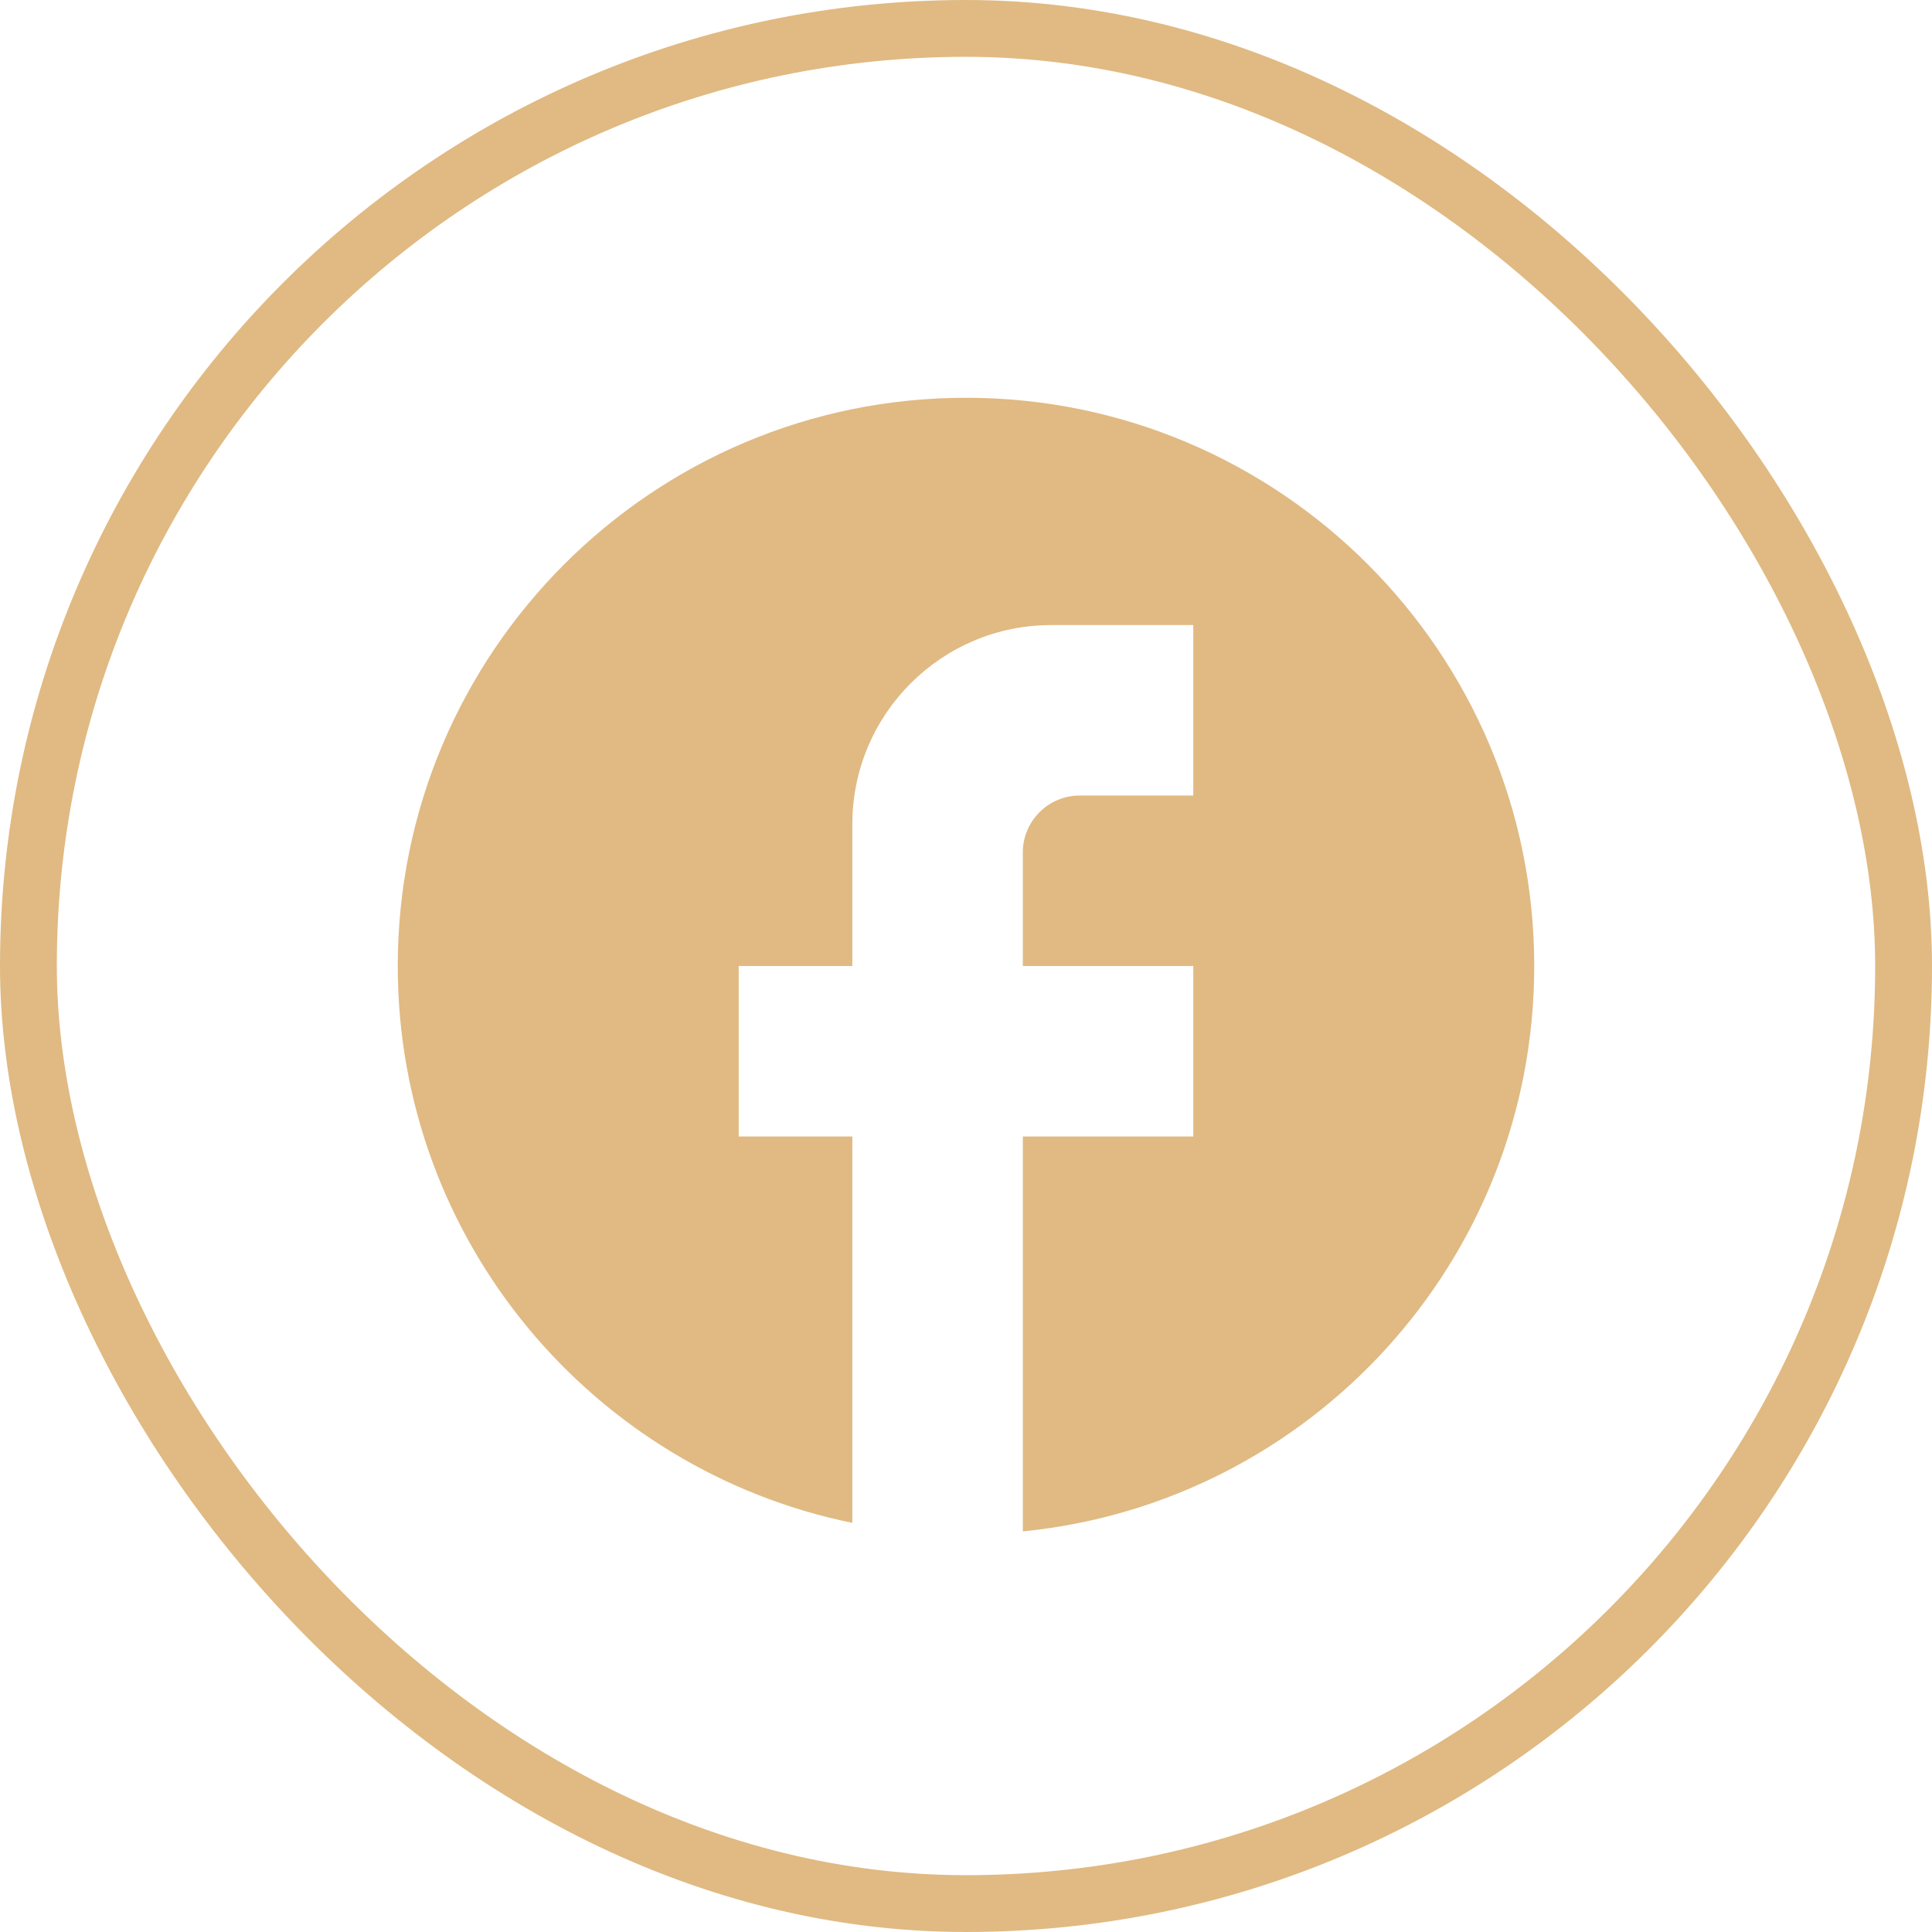
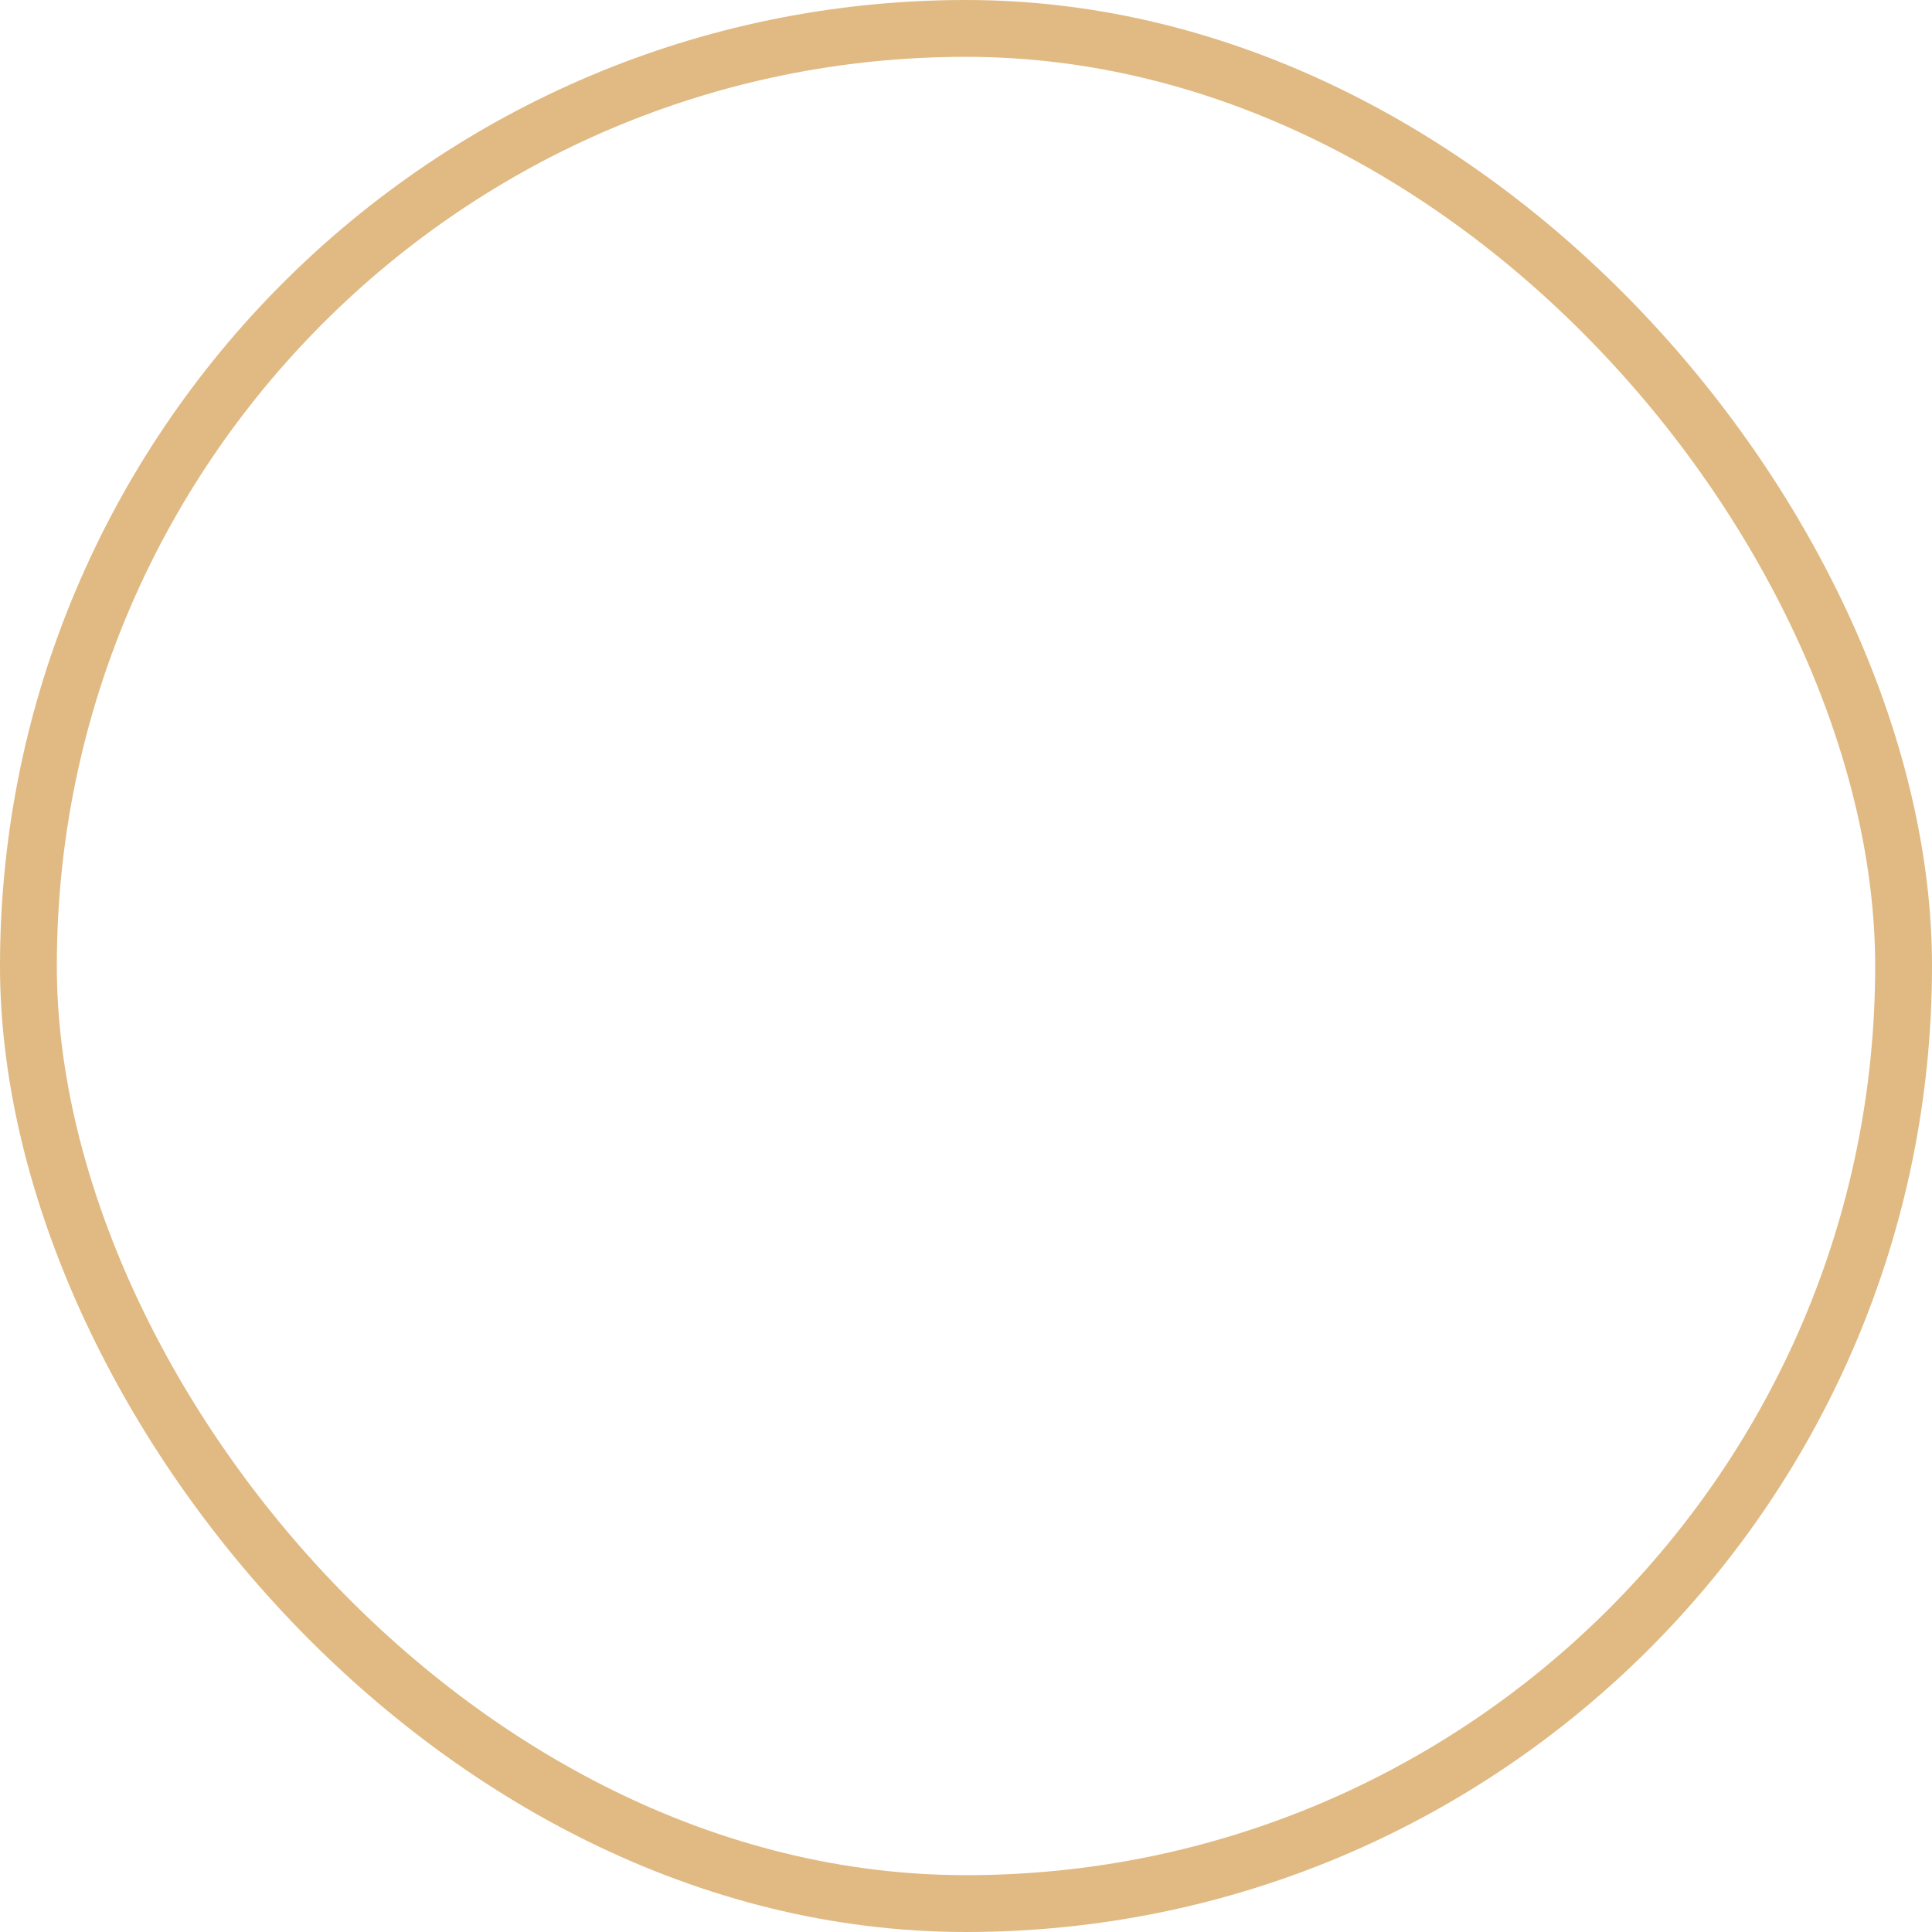
<svg xmlns="http://www.w3.org/2000/svg" width="34" height="34" viewBox="0 0 34 34" fill="none">
  <rect x="0.5" y="0.5" width="33" height="33" rx="16.5" stroke="#E0BA82" />
-   <path d="M27 17C27 11.48 22.52 7 17 7C11.48 7 7 11.48 7 17C7 21.84 10.44 25.87 15 26.8V20H13V17H15V14.5C15 12.57 16.57 11 18.5 11H21V14H19C18.45 14 18 14.45 18 15V17H21V20H18V26.95C23.05 26.45 27 22.19 27 17Z" fill="#E0BA82" />
</svg>